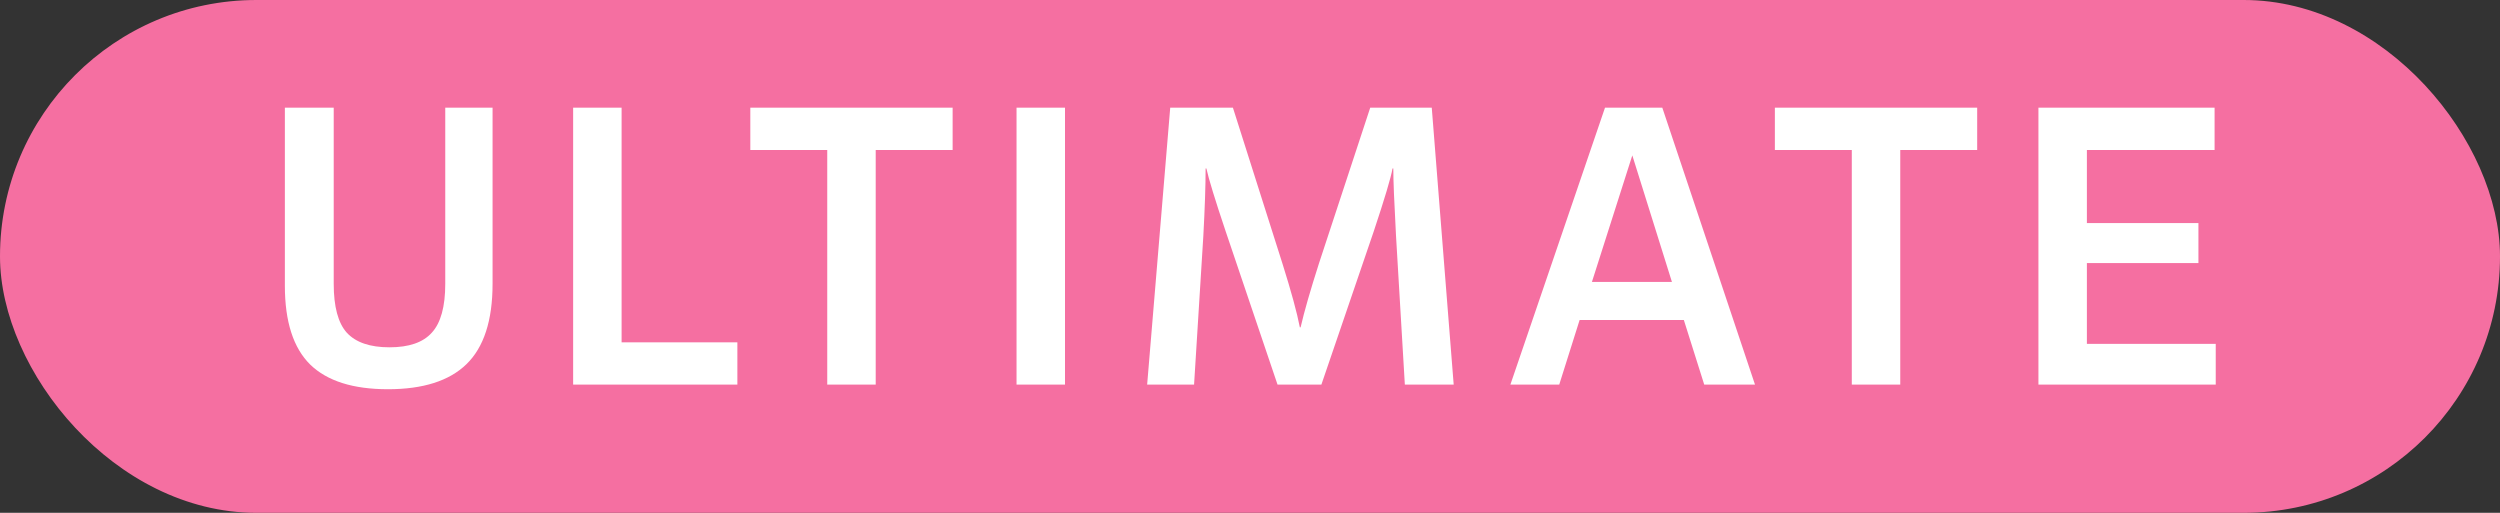
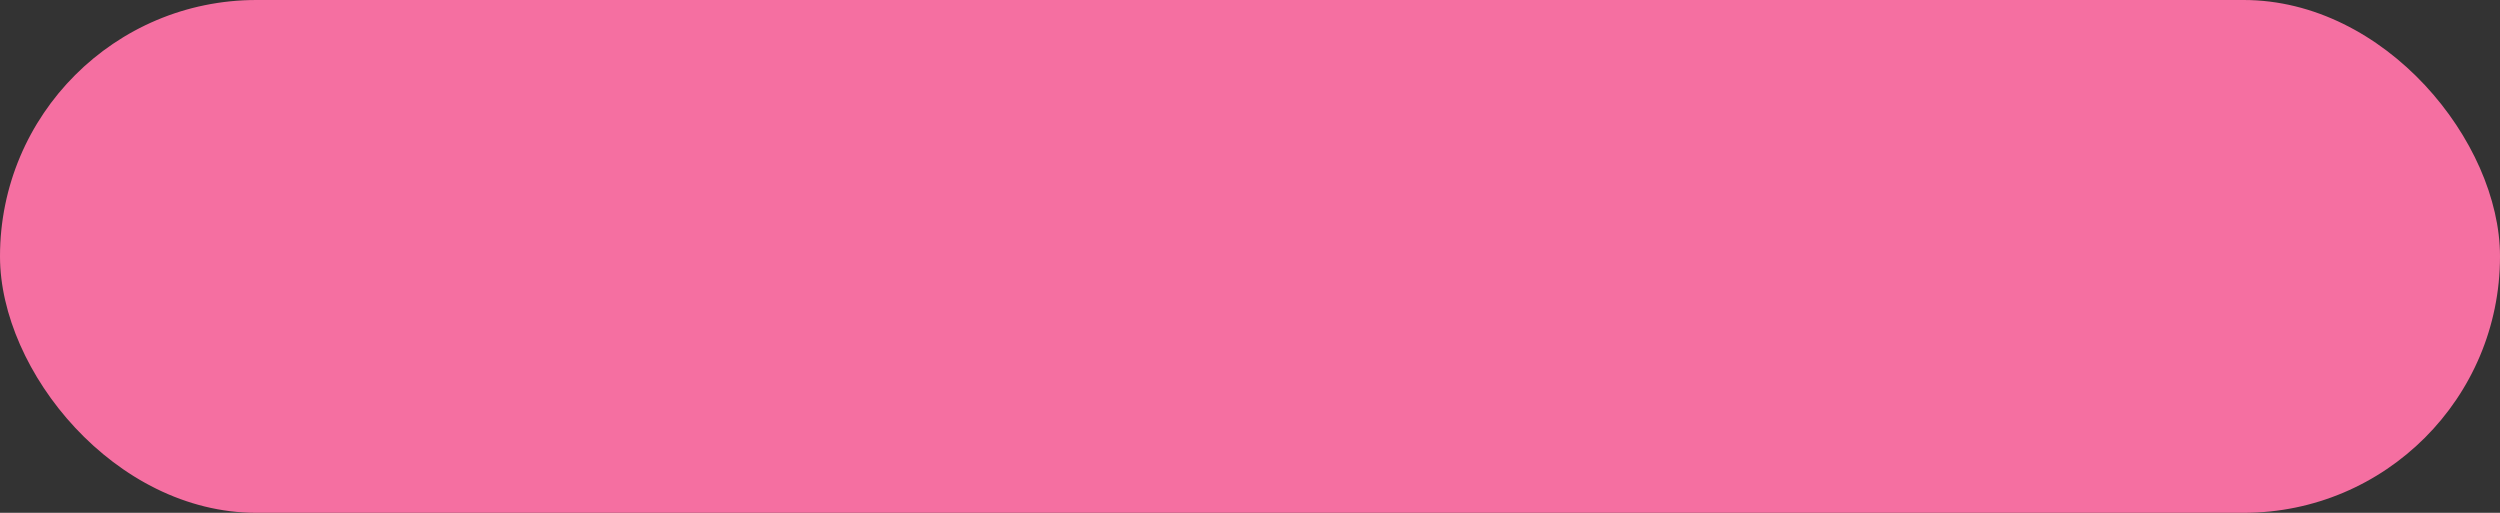
<svg xmlns="http://www.w3.org/2000/svg" width="78" height="16" viewBox="0 0 78 16" fill="none">
  <rect x="0" y="0" width="78" height="16" fill="#333333" stroke="none" />
  <rect width="78" height="16" rx="8" fill="#F56FA1" />
-   <path d="M8.888 8.916V3.36H10.412V8.856C10.412 9.568 10.548 10.076 10.82 10.38C11.1 10.684 11.544 10.836 12.152 10.836C12.76 10.836 13.2 10.684 13.472 10.38C13.752 10.076 13.892 9.568 13.892 8.856V3.36H15.368V8.856C15.368 10 15.096 10.836 14.552 11.364C14.016 11.884 13.2 12.144 12.104 12.144C11.016 12.144 10.208 11.888 9.68 11.376C9.152 10.856 8.888 10.036 8.888 8.916ZM17.882 12V3.36H19.394V10.68H23.006V12H17.882ZM25.81 12V4.68H23.41V3.36H29.722V4.68H27.322V12H25.81ZM31.716 12V3.36H33.228V12H31.716ZM43.831 12L43.555 7.344C43.499 6.32 43.471 5.624 43.471 5.256H43.447C43.399 5.536 43.203 6.192 42.859 7.224L41.227 12H39.859L38.239 7.212C37.911 6.236 37.711 5.584 37.639 5.256H37.615C37.615 5.792 37.591 6.5 37.543 7.38L37.255 12H35.791L36.511 3.36H38.467L40.015 8.232C40.287 9.096 40.467 9.756 40.555 10.212H40.579C40.691 9.724 40.883 9.056 41.155 8.208L42.751 3.36H44.671L45.355 12H43.831ZM51.864 3.36L54.756 12H53.172L52.536 9.984H49.284L48.648 12H47.124L50.076 3.36H51.864ZM50.928 4.848L49.668 8.796H52.164L50.928 4.848ZM57.776 12V4.68H55.376V3.36H61.688V4.68H59.288V12H57.776ZM63.599 12V3.36H69.095V4.68H65.111V6.96H68.591V8.208H65.111V10.728H69.131V12H63.599Z" fill="white" />
</svg>